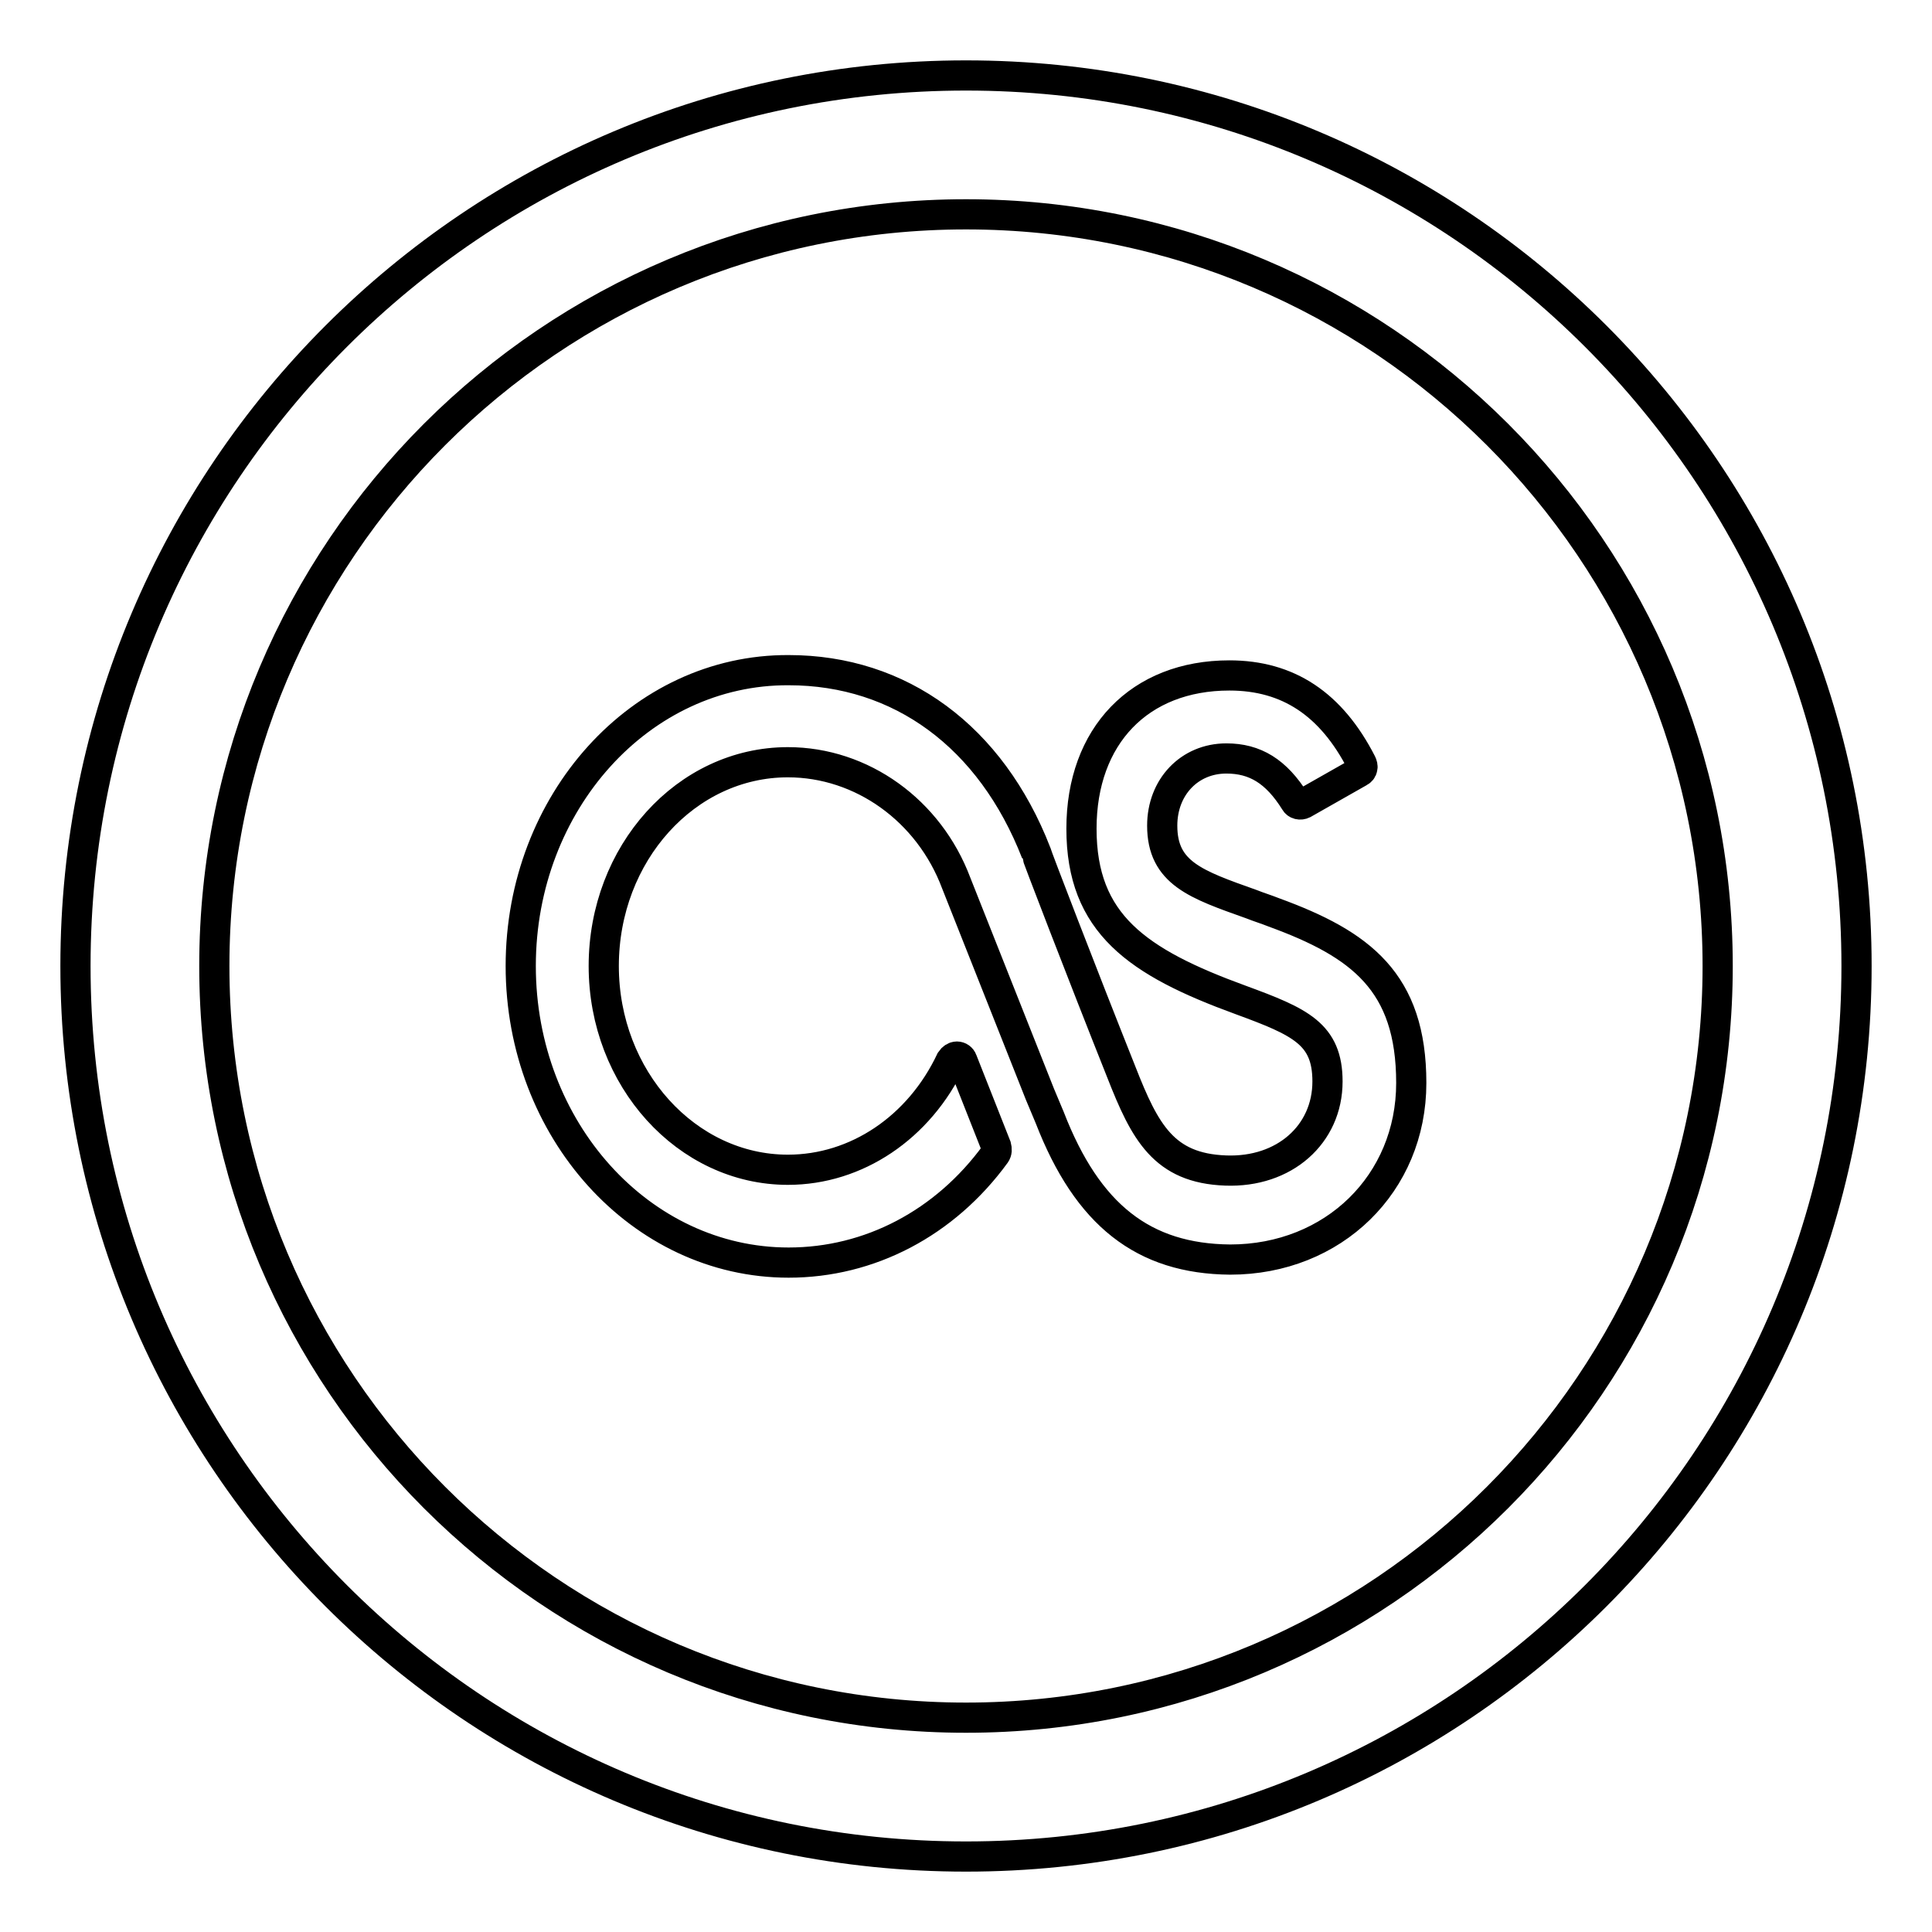
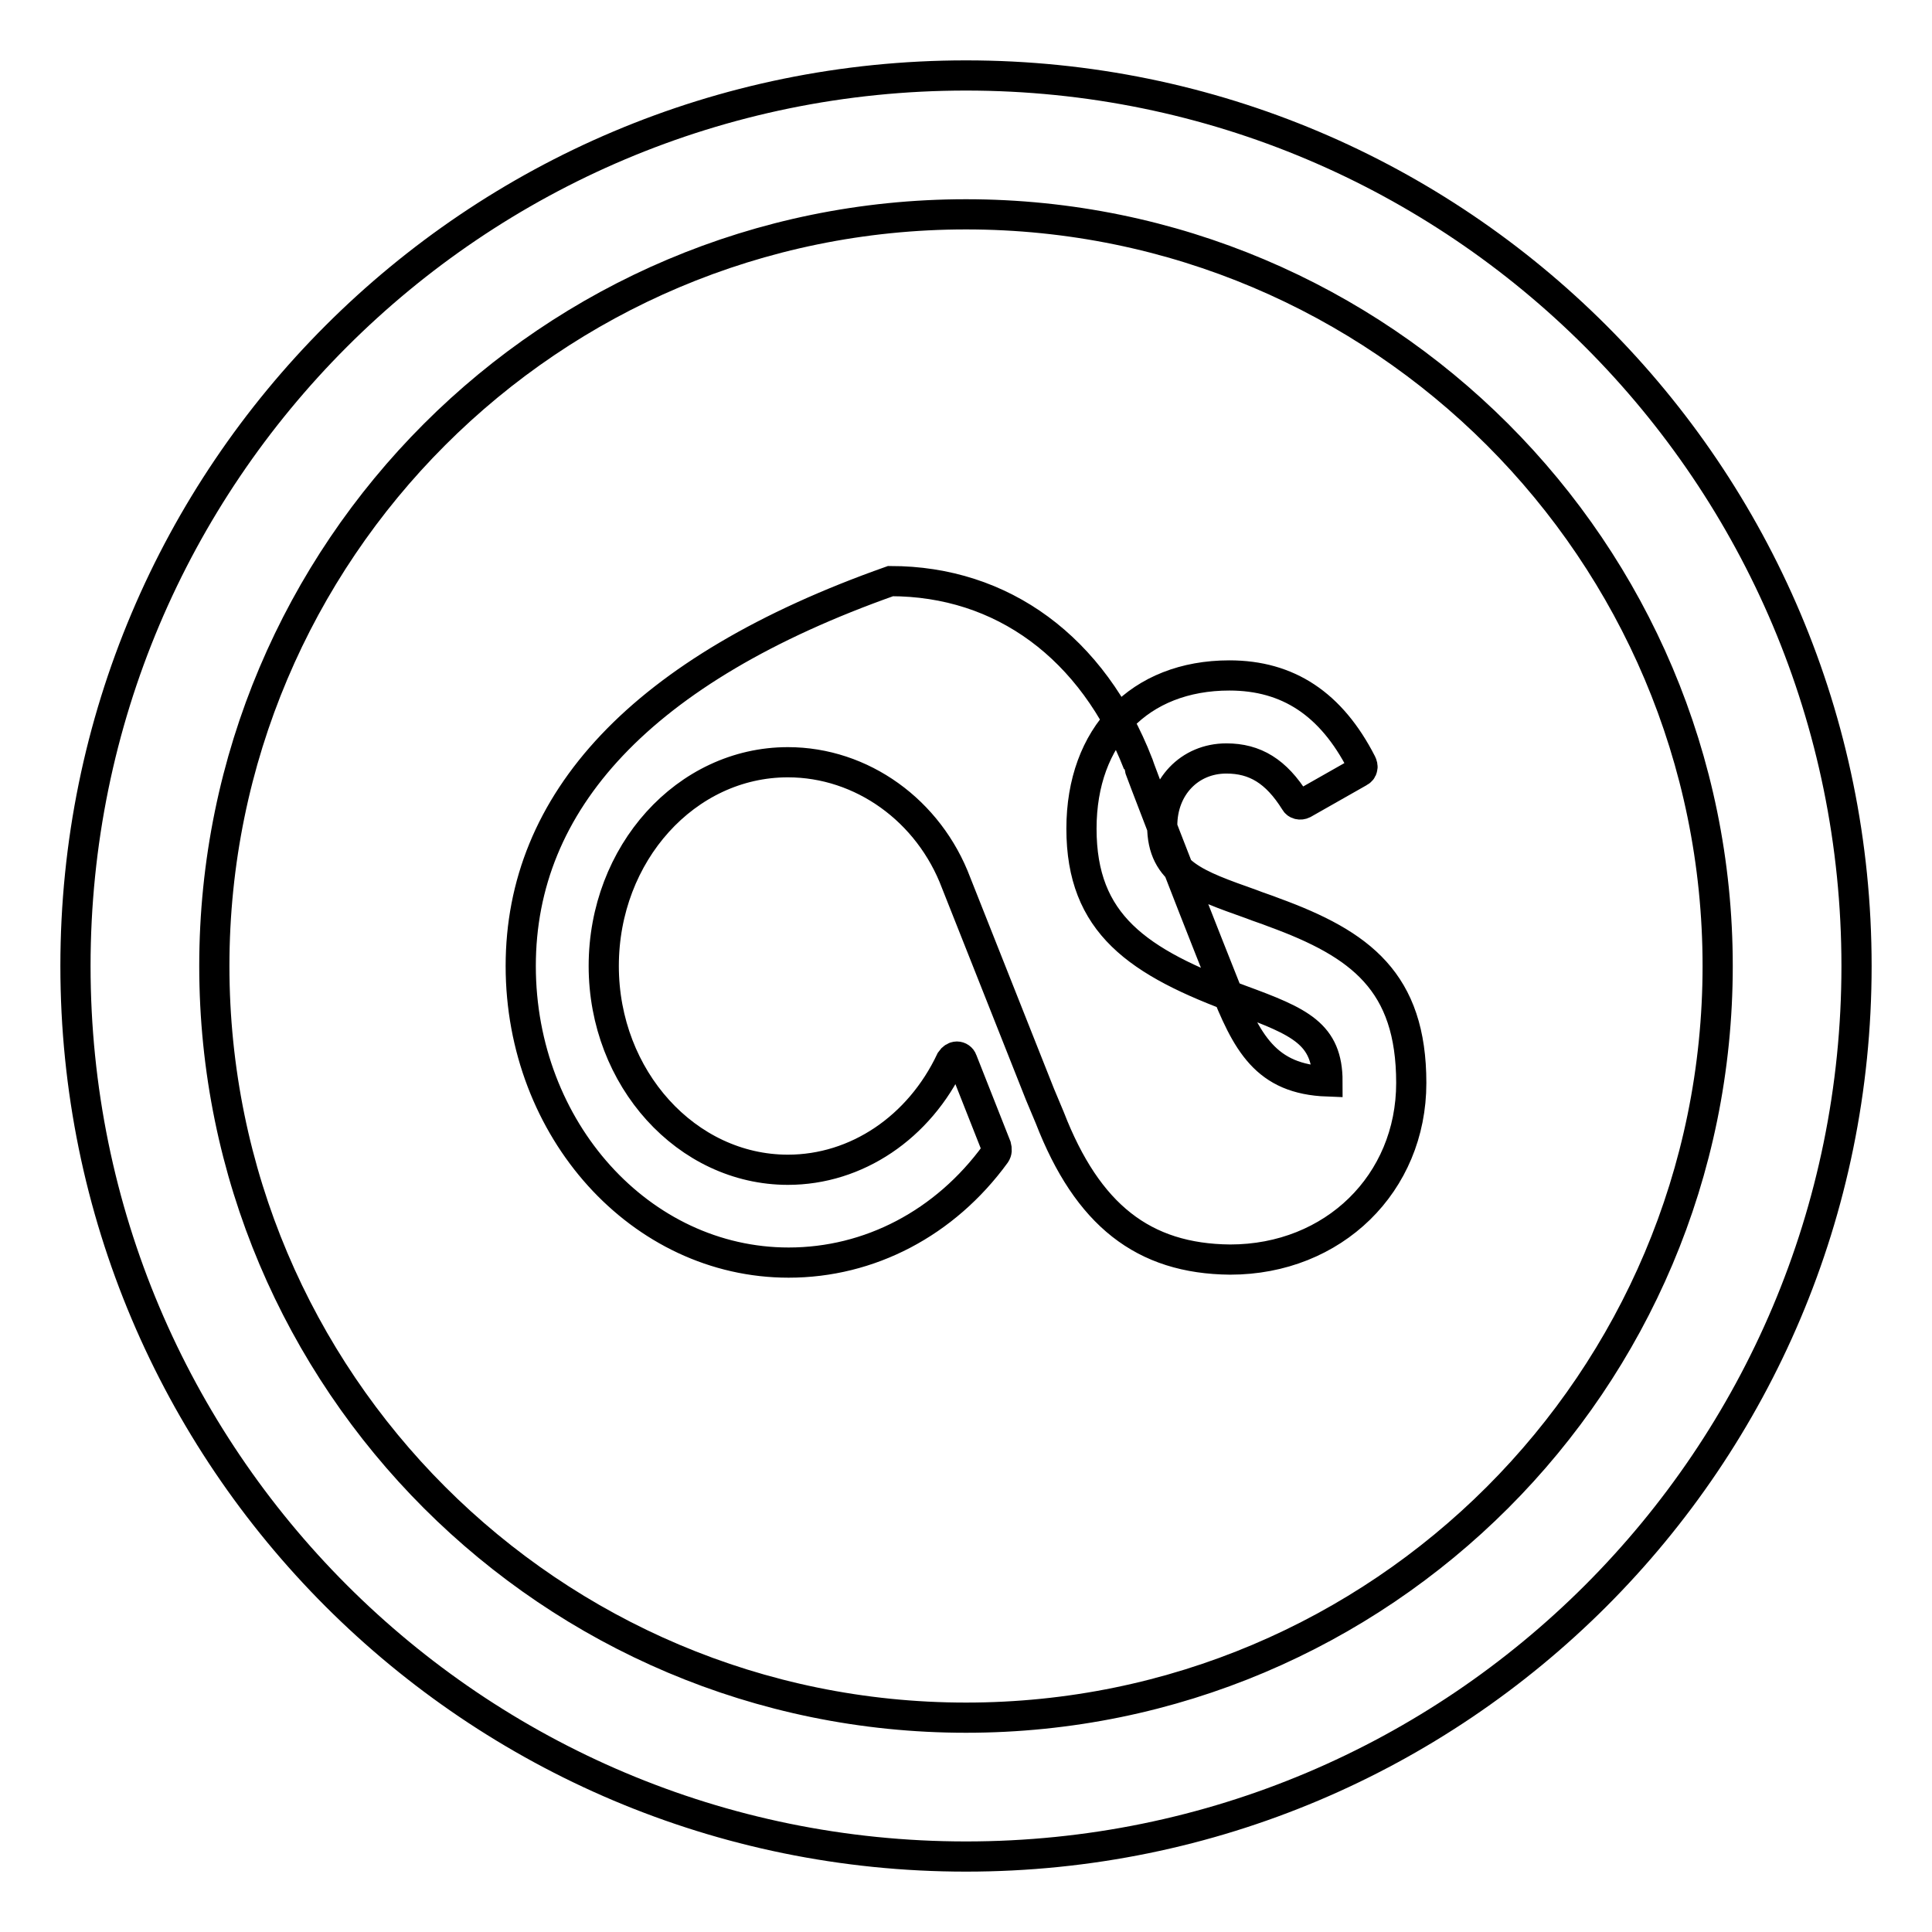
<svg xmlns="http://www.w3.org/2000/svg" version="1.1" x="0px" y="0px" viewBox="0 0 256 256" enable-background="new 0 0 256 256" xml:space="preserve">
  <g>
-     <path stroke-width="4" fill-opacity="0" stroke="#000000" d="M128,10C62.8,10,10,62.8,10,128c0,65.2,52.8,118,118,118c65.2,0,118-52.8,118-118C246,62.8,193.2,10,128,10 z M128,227.6c-55,0-99.6-44.6-99.6-99.6S73,28.4,128,28.4S227.6,73,227.6,128S183,227.6,128,227.6z M168.8,120.9 c-1-0.4-2-0.7-3-1.1c-7.3-2.6-11.8-4.1-11.8-10.4c0-5.1,3.6-8.9,8.5-8.9c3.8,0,6.6,1.7,9.1,5.7c0.2,0.4,0.7,0.5,1.1,0.3l7.4-4.2 c0.2-0.1,0.4-0.3,0.4-0.5c0.1-0.2,0-0.5-0.1-0.7c-4-7.8-9.7-11.6-17.5-11.6c-11.9,0-19.6,8-19.6,20.3c0,12.6,7.4,17.7,21.1,22.7 c7.9,2.9,11.5,4.5,11.5,10.8c0,7-5.7,12.1-13.5,11.8c-8.2-0.3-10.7-5.1-13.8-13c-5.3-13.3-11.3-28.9-11.3-29.1 c-6-15.4-18-24.2-32.8-24.2C84.9,88.7,69,106.3,69,128c0,21.7,15.9,39.3,35.5,39.3c10.7,0,20.7-5.2,27.4-14.4 c0.2-0.3,0.2-0.6,0.1-1l-4.5-11.4c-0.1-0.3-0.4-0.5-0.7-0.5c-0.3,0-0.6,0.2-0.8,0.5c-4.2,8.9-12.5,14.5-21.6,14.5 c-13.4,0-24.4-12.1-24.4-27s10.9-27,24.4-27c9.8,0,18.7,6.4,22.3,16l11.1,28l1.3,3.1c5,12.9,12.4,18.7,23.9,18.8 c13.7,0,24-10.1,24-23.4C187,130.1,180.3,125.1,168.8,120.9z" />
+     <path stroke-width="4" fill-opacity="0" stroke="#000000" d="M128,10C62.8,10,10,62.8,10,128c0,65.2,52.8,118,118,118c65.2,0,118-52.8,118-118C246,62.8,193.2,10,128,10 z M128,227.6c-55,0-99.6-44.6-99.6-99.6S73,28.4,128,28.4S227.6,73,227.6,128S183,227.6,128,227.6z M168.8,120.9 c-1-0.4-2-0.7-3-1.1c-7.3-2.6-11.8-4.1-11.8-10.4c0-5.1,3.6-8.9,8.5-8.9c3.8,0,6.6,1.7,9.1,5.7c0.2,0.4,0.7,0.5,1.1,0.3l7.4-4.2 c0.2-0.1,0.4-0.3,0.4-0.5c0.1-0.2,0-0.5-0.1-0.7c-4-7.8-9.7-11.6-17.5-11.6c-11.9,0-19.6,8-19.6,20.3c0,12.6,7.4,17.7,21.1,22.7 c7.9,2.9,11.5,4.5,11.5,10.8c-8.2-0.3-10.7-5.1-13.8-13c-5.3-13.3-11.3-28.9-11.3-29.1 c-6-15.4-18-24.2-32.8-24.2C84.9,88.7,69,106.3,69,128c0,21.7,15.9,39.3,35.5,39.3c10.7,0,20.7-5.2,27.4-14.4 c0.2-0.3,0.2-0.6,0.1-1l-4.5-11.4c-0.1-0.3-0.4-0.5-0.7-0.5c-0.3,0-0.6,0.2-0.8,0.5c-4.2,8.9-12.5,14.5-21.6,14.5 c-13.4,0-24.4-12.1-24.4-27s10.9-27,24.4-27c9.8,0,18.7,6.4,22.3,16l11.1,28l1.3,3.1c5,12.9,12.4,18.7,23.9,18.8 c13.7,0,24-10.1,24-23.4C187,130.1,180.3,125.1,168.8,120.9z" />
  </g>
</svg>